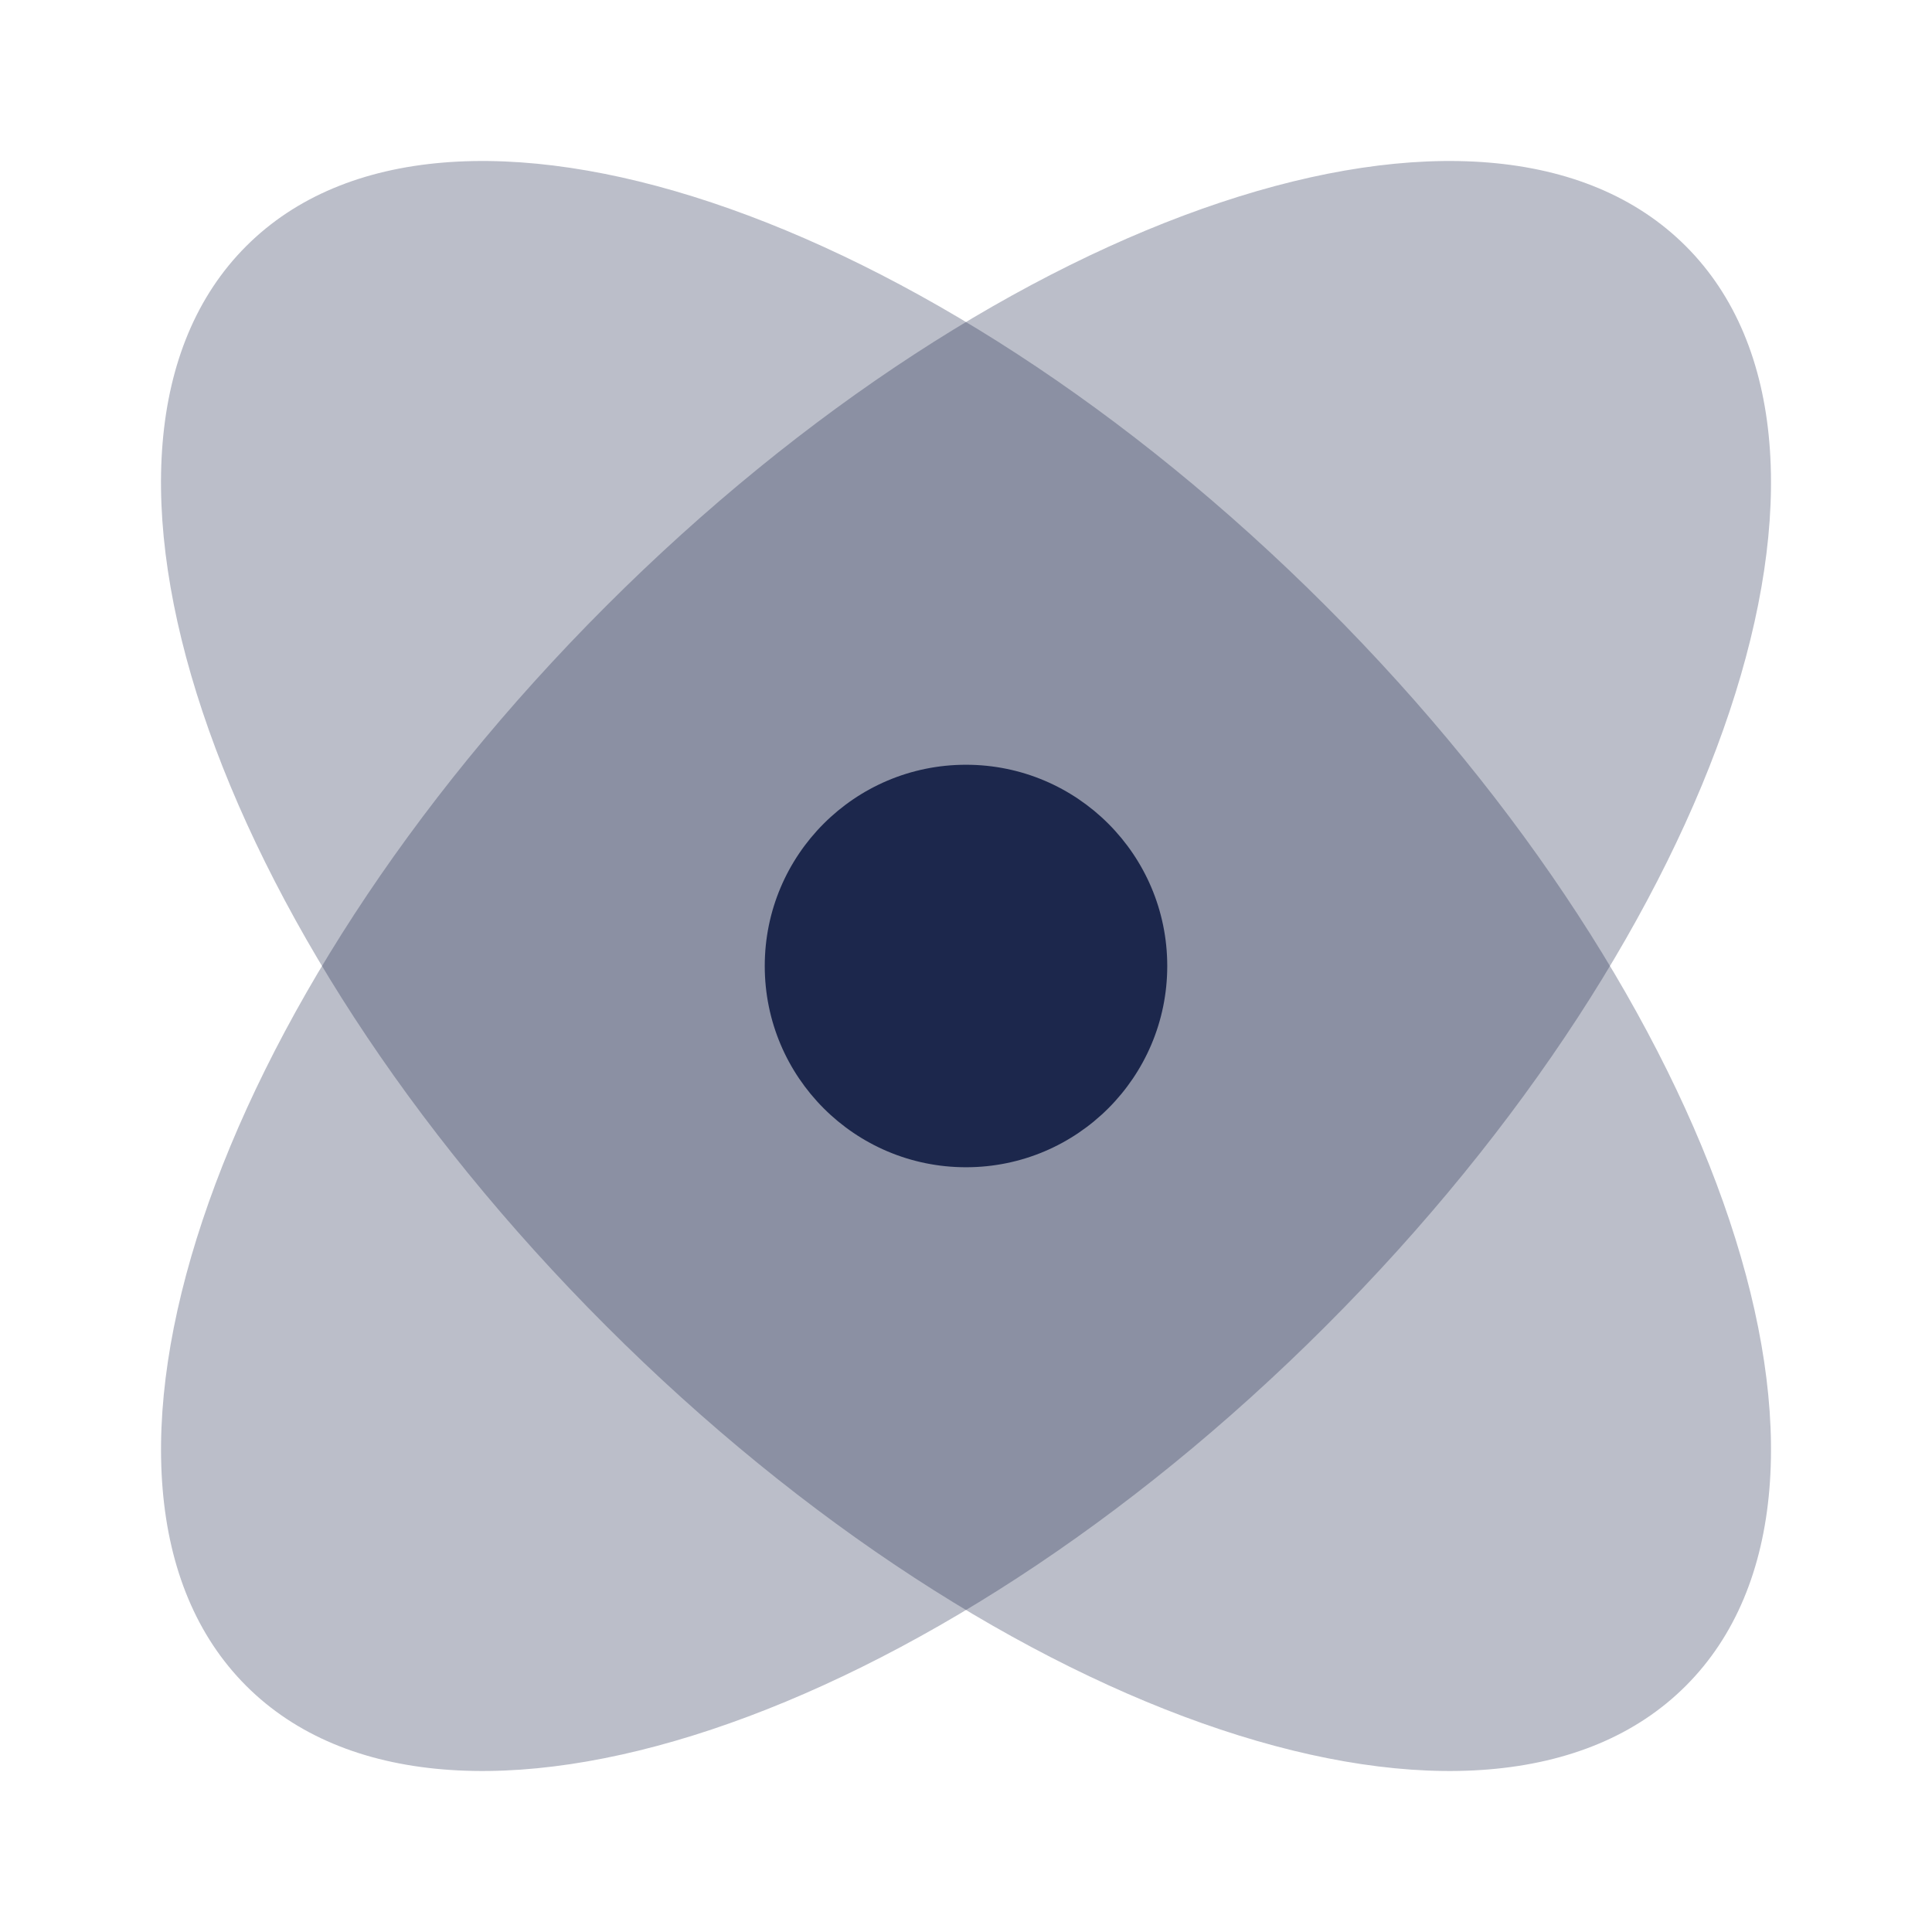
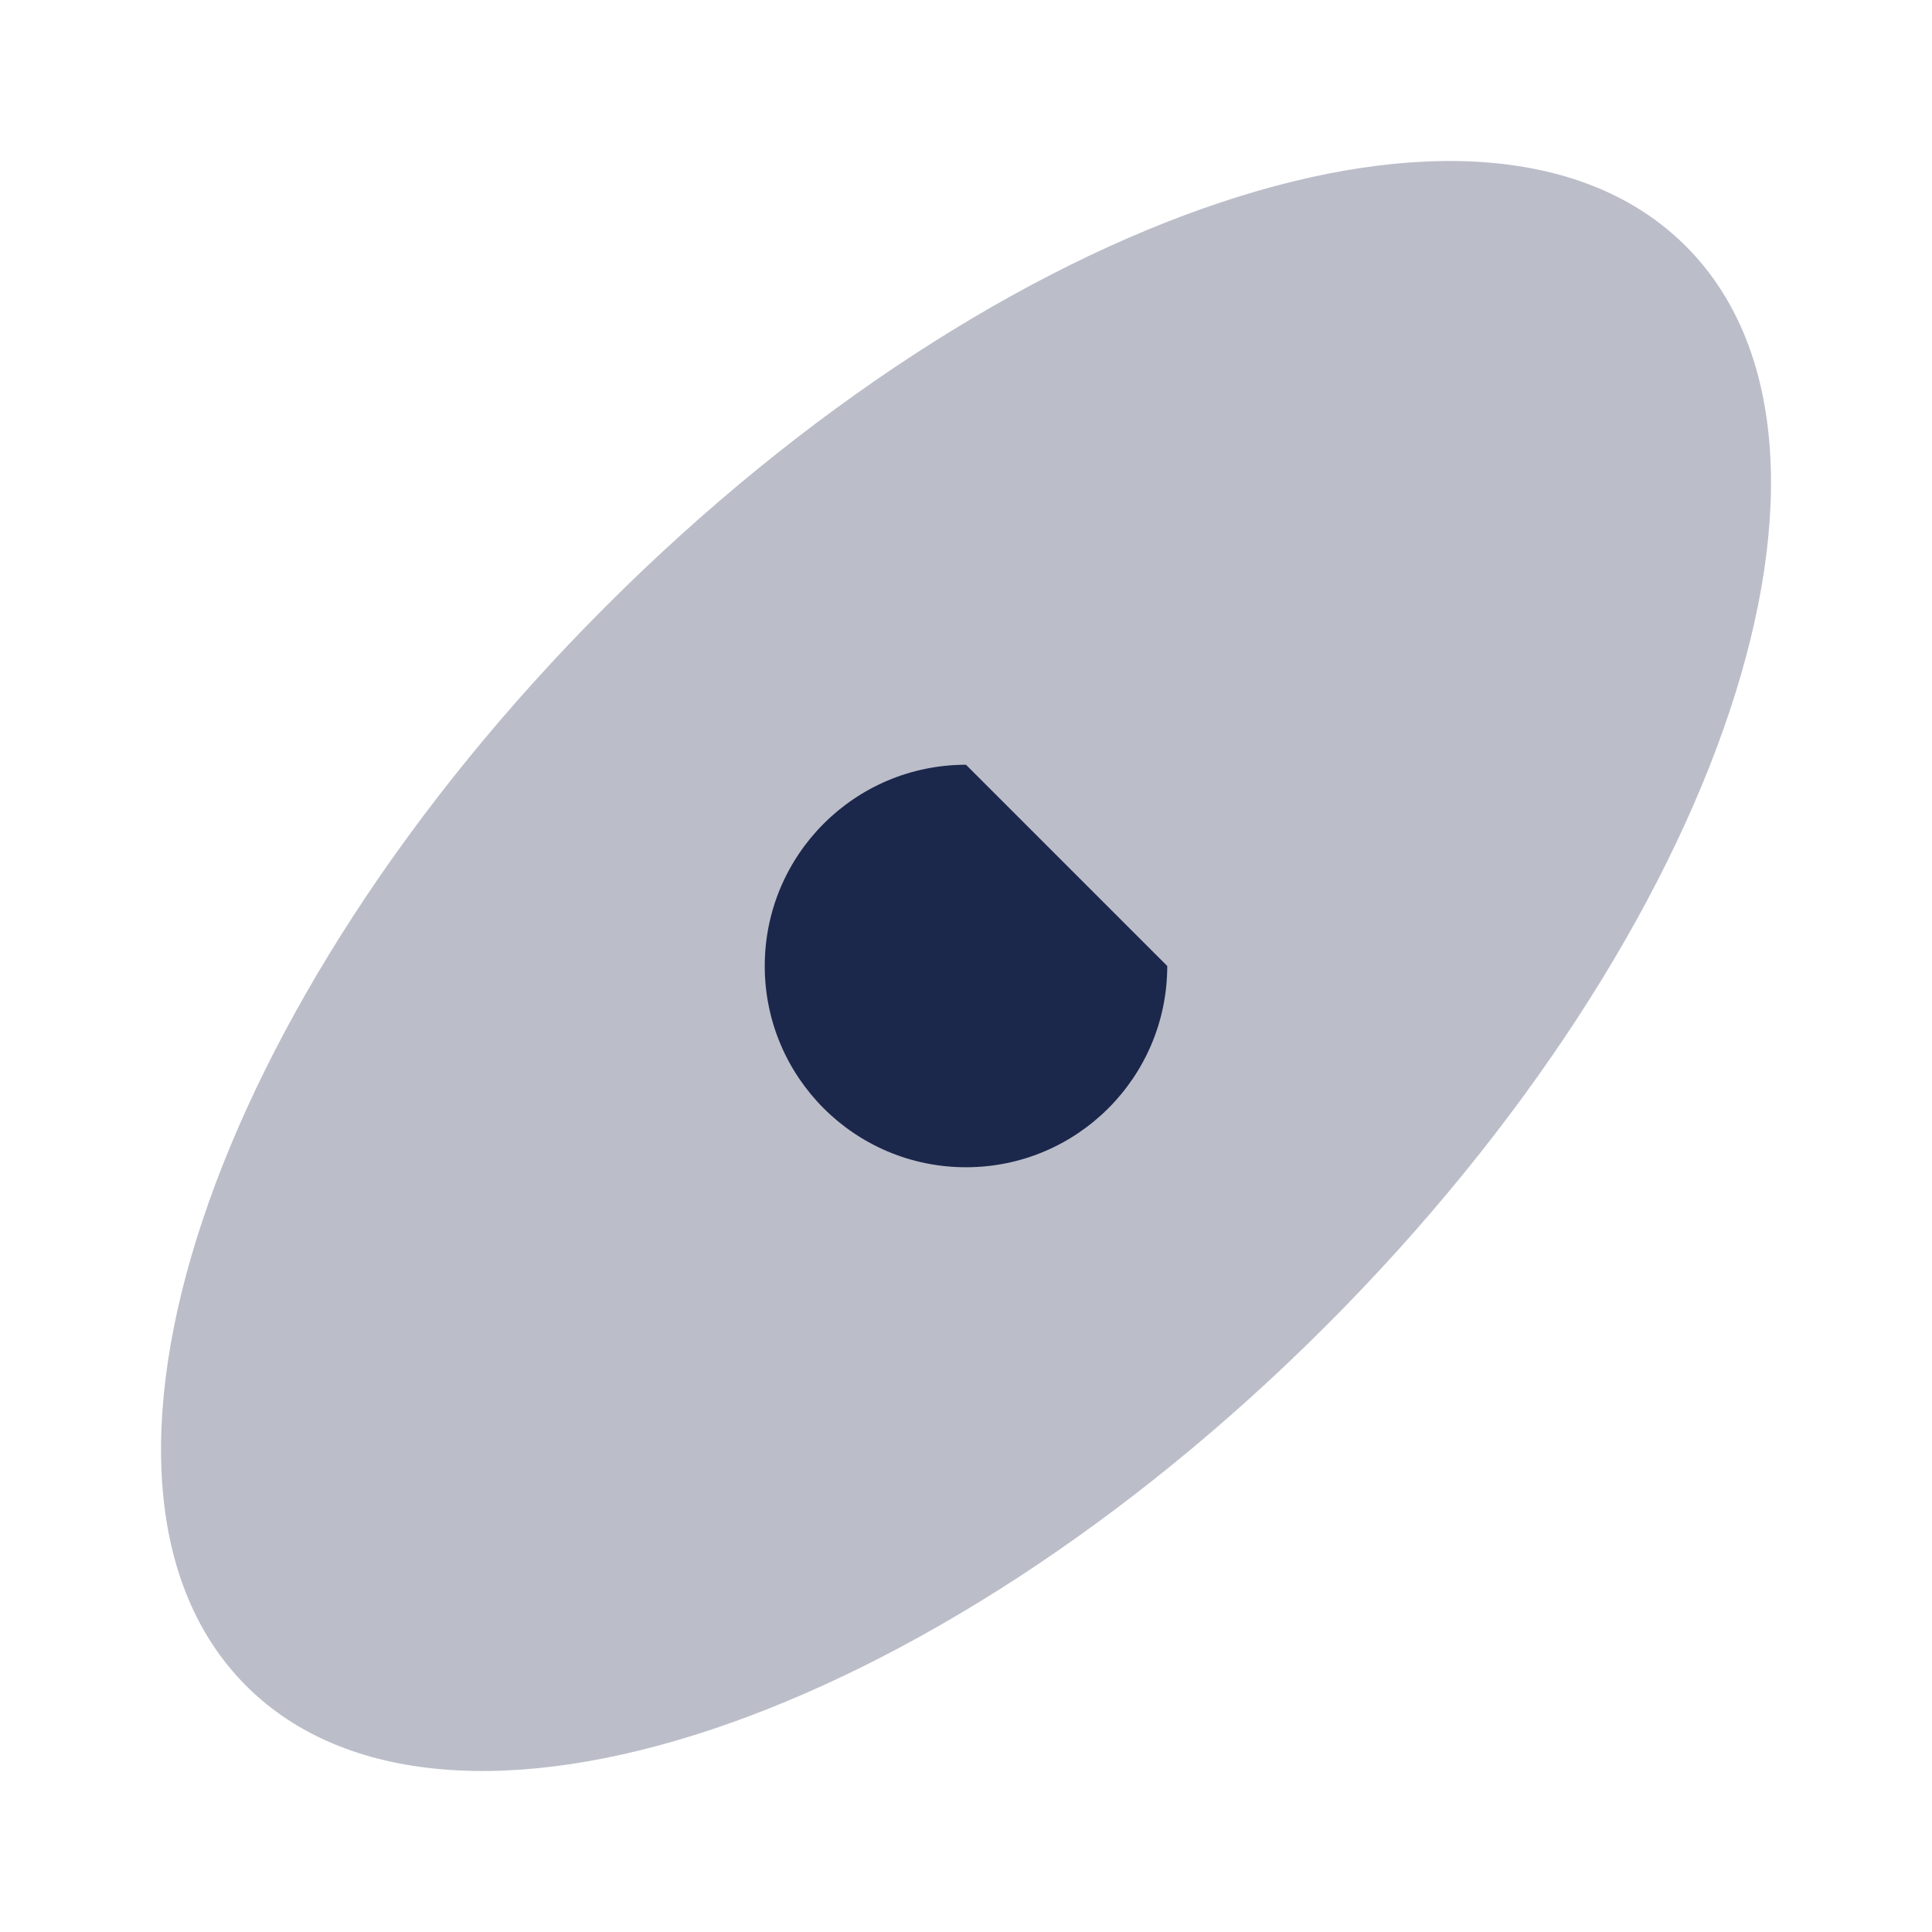
<svg xmlns="http://www.w3.org/2000/svg" width="800px" height="800px" viewBox="0 0 24 24" fill="none">
  <path opacity="0.3" d="M16.471 16.471C21.41 11.532 23.412 5.527 20.942 3.058C18.473 0.588 12.468 2.59 7.529 7.529C2.59 12.467 0.589 18.473 3.058 20.942C5.527 23.412 11.533 21.41 16.471 16.471Z" fill="#1C274C" />
-   <path opacity="0.3" d="M7.529 16.471C2.59 11.533 0.588 5.527 3.058 3.058C5.527 0.588 11.532 2.59 16.471 7.529C21.41 12.468 23.412 18.473 20.942 20.942C18.473 23.412 12.467 21.41 7.529 16.471Z" fill="#1C274C" />
-   <path d="M14.5 12C14.5 13.381 13.381 14.5 12 14.5C10.619 14.5 9.5 13.381 9.5 12C9.5 10.619 10.619 9.5 12 9.5C13.381 9.5 14.5 10.619 14.5 12Z" fill="#1C274C" />
+   <path d="M14.5 12C14.5 13.381 13.381 14.5 12 14.5C10.619 14.5 9.5 13.381 9.5 12C9.5 10.619 10.619 9.5 12 9.5Z" fill="#1C274C" />
</svg>